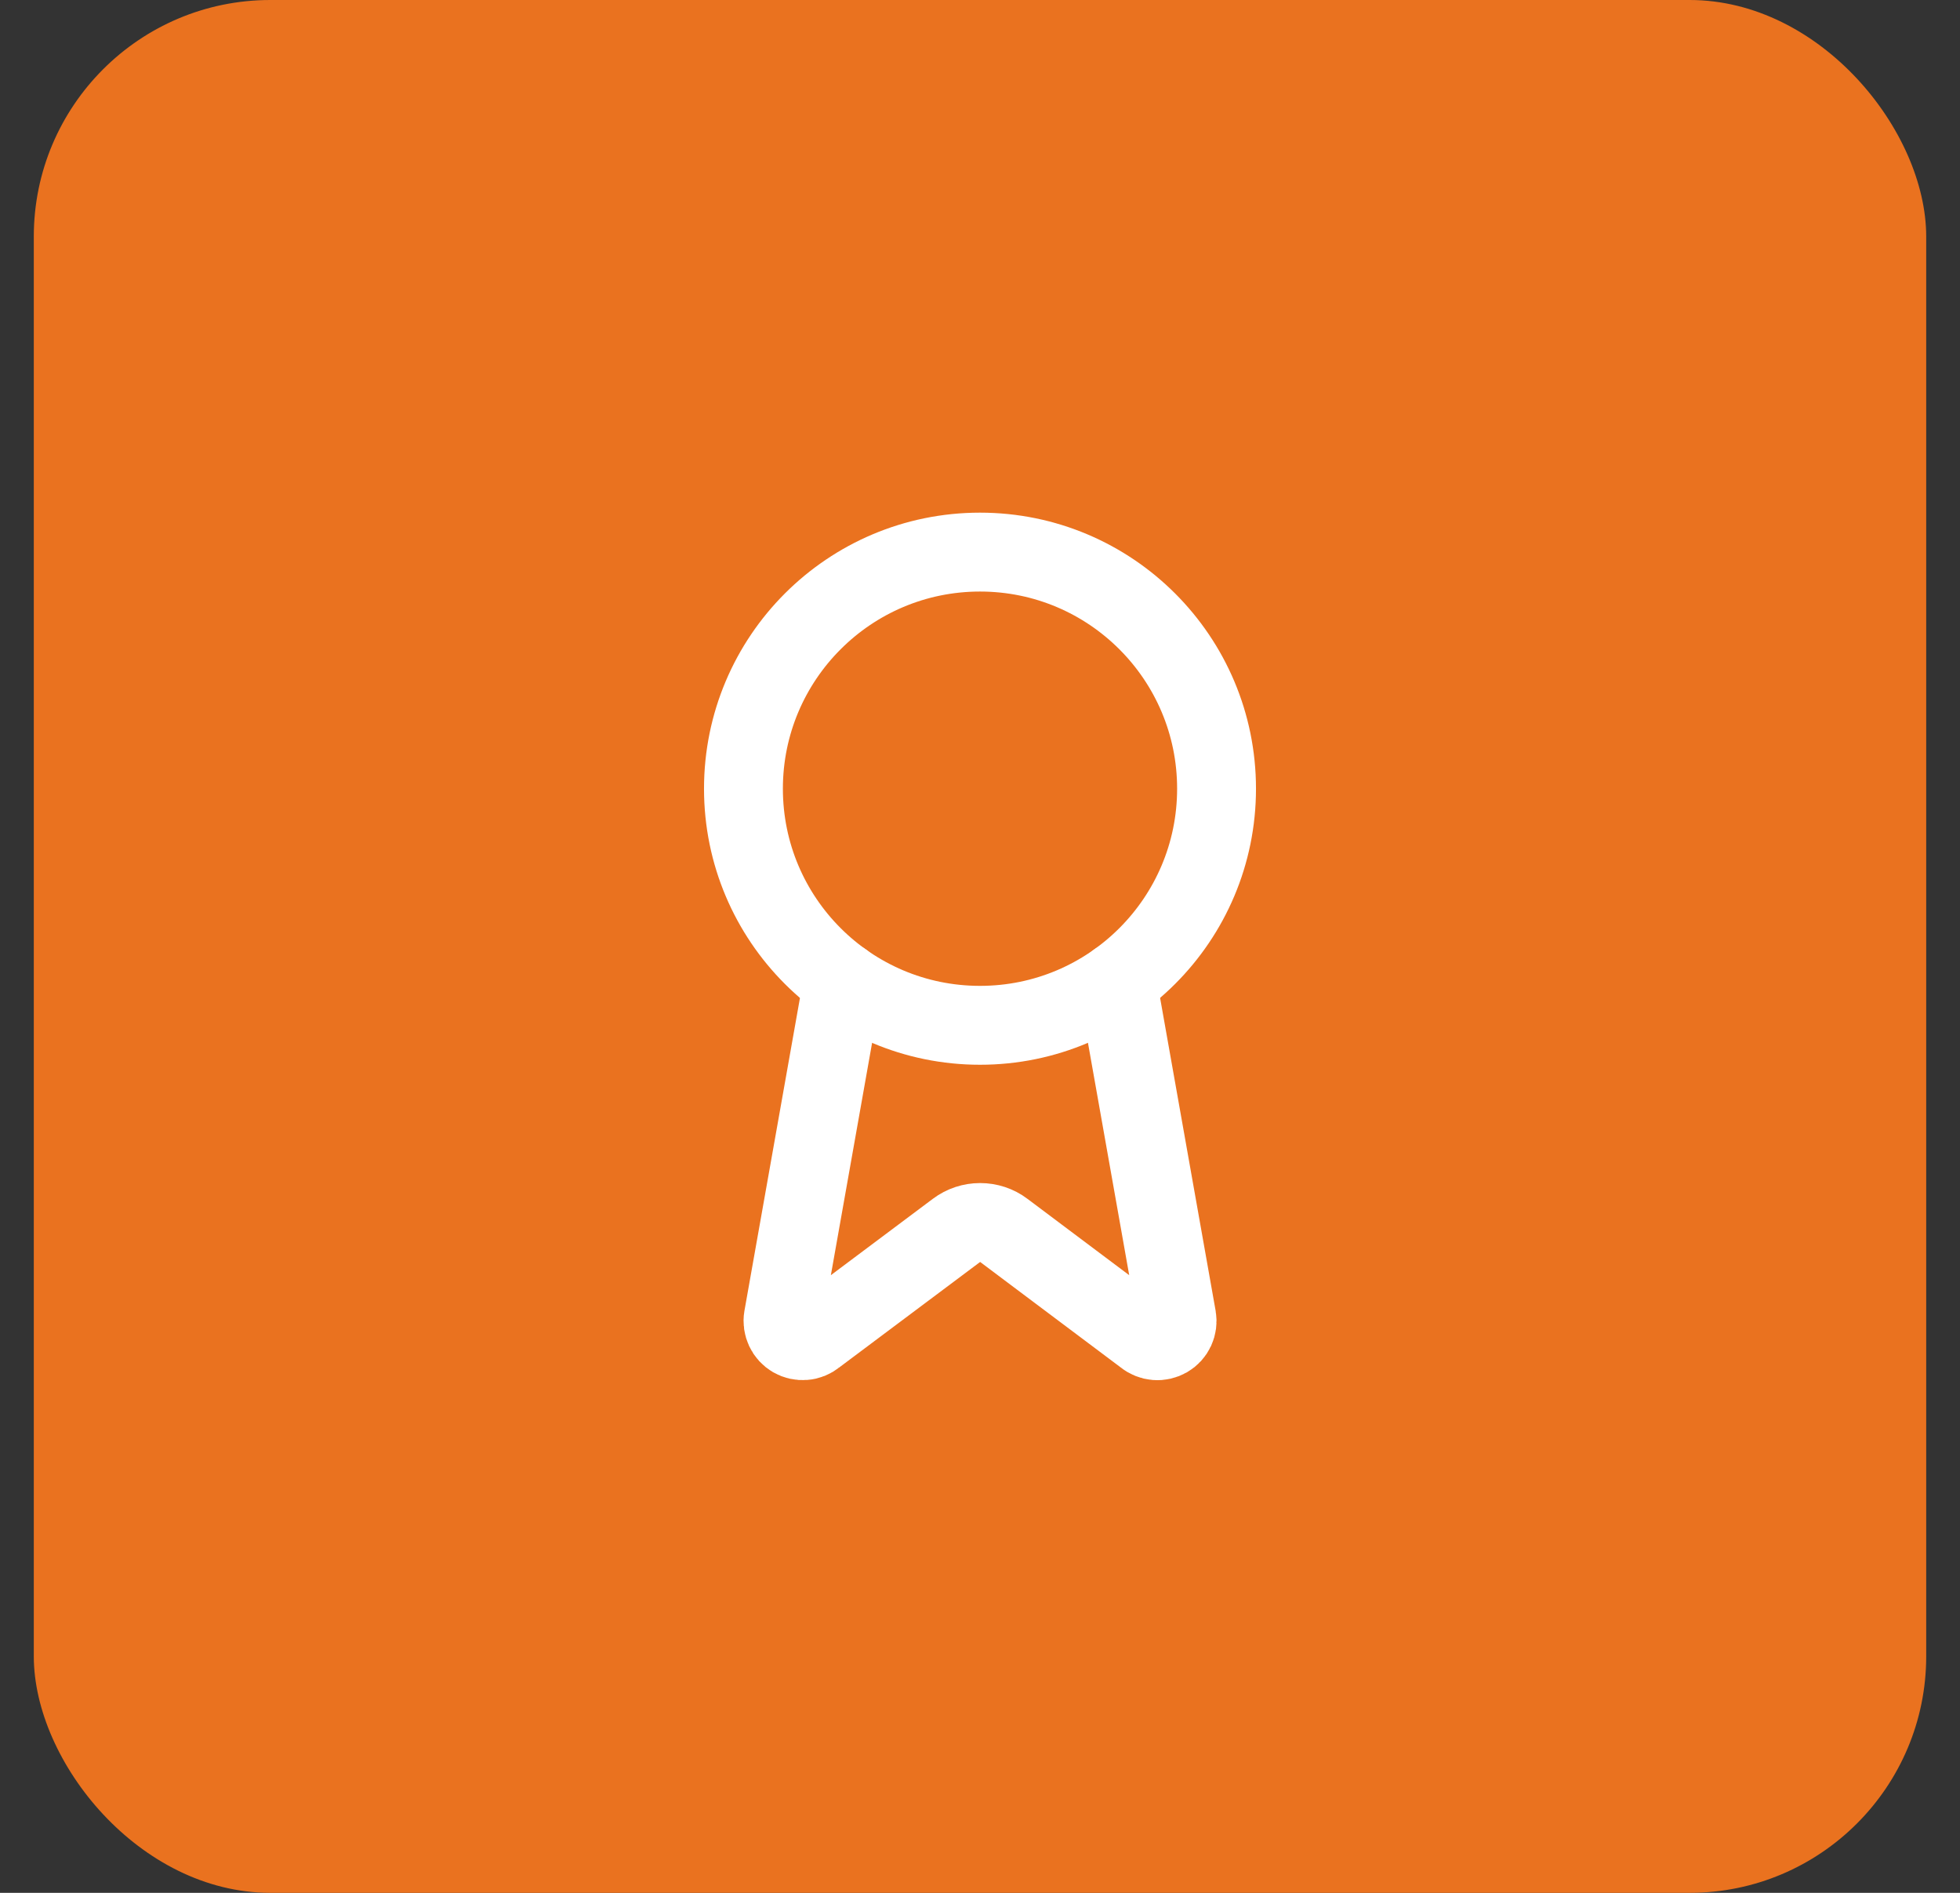
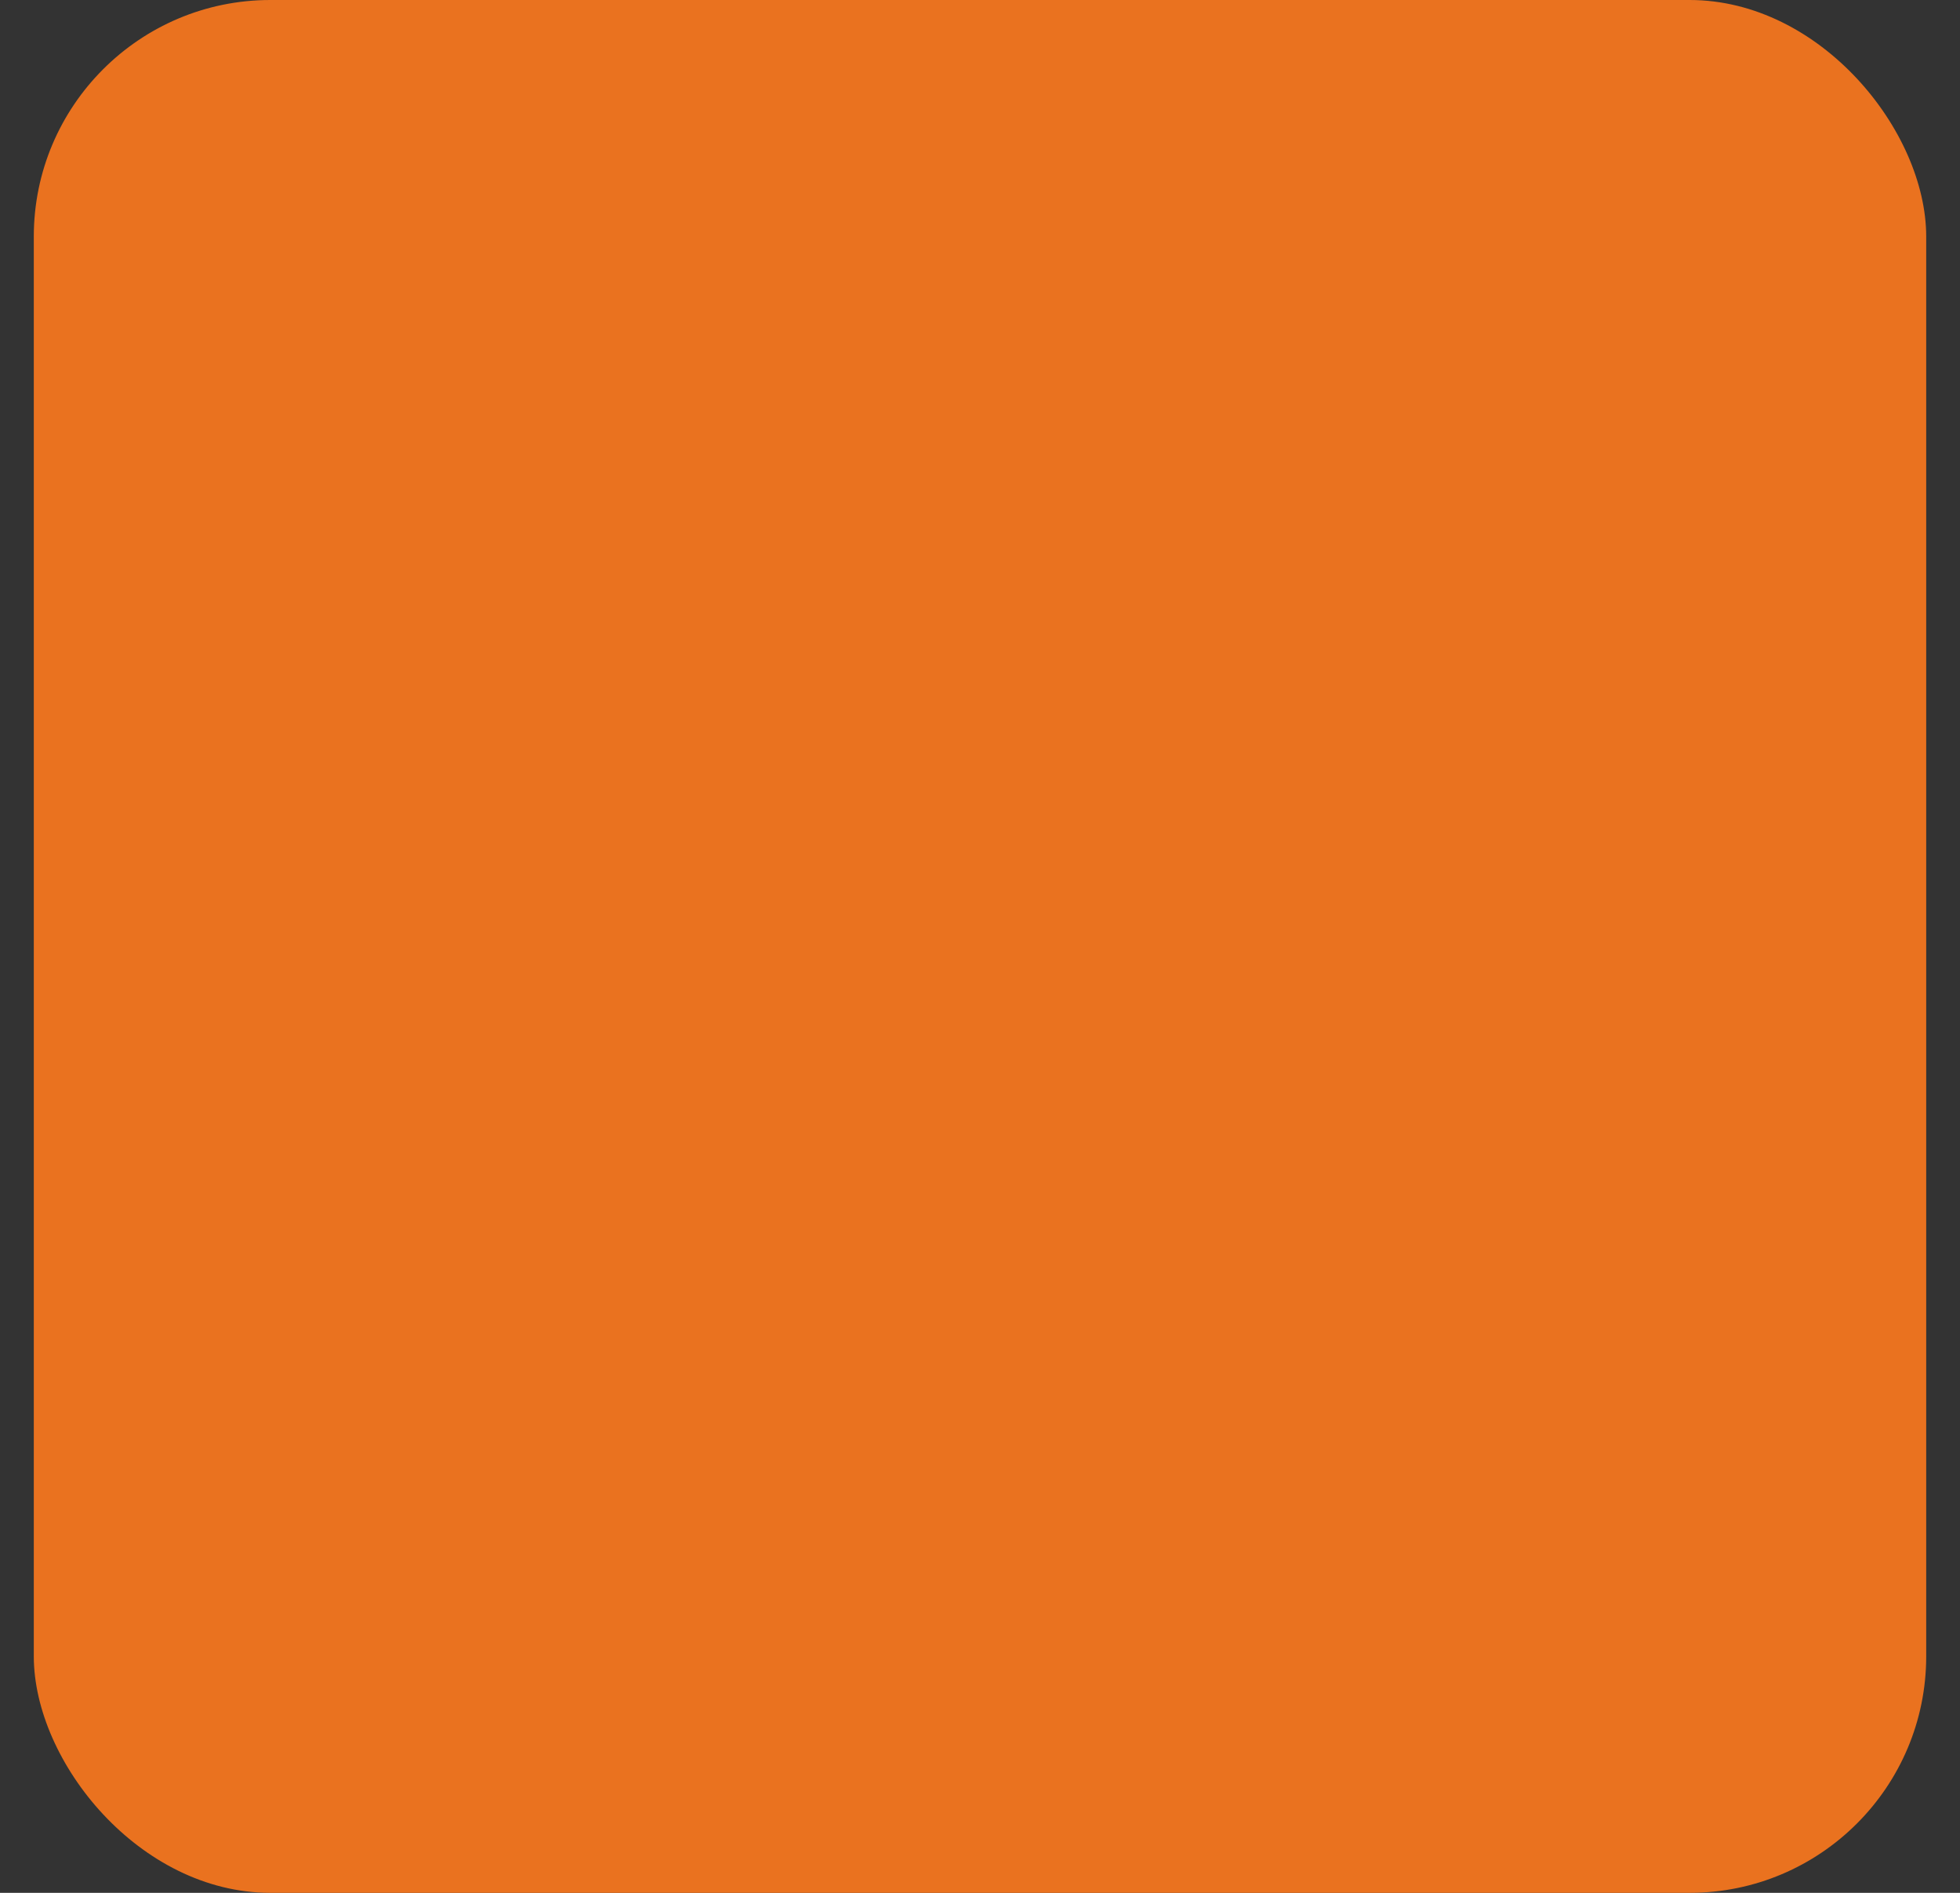
<svg xmlns="http://www.w3.org/2000/svg" width="29" height="28" viewBox="0 0 29 28" fill="none">
  <rect x="0" y="0" width="29" height="28" fill="#333333" stroke="none" />
  <rect x="0.5" width="28" height="28" rx="3.5" fill="#EA721F" />
-   <path d="M16.529 14.519L17.412 19.493C17.422 19.551 17.414 19.611 17.389 19.665C17.364 19.719 17.323 19.764 17.271 19.794C17.22 19.823 17.16 19.837 17.101 19.832C17.042 19.827 16.986 19.805 16.94 19.767L14.851 18.2C14.751 18.124 14.628 18.084 14.502 18.084C14.377 18.084 14.254 18.124 14.153 18.2L12.061 19.766C12.015 19.804 11.959 19.827 11.9 19.831C11.841 19.836 11.782 19.823 11.73 19.793C11.679 19.763 11.638 19.719 11.613 19.665C11.588 19.611 11.579 19.551 11.589 19.493L12.472 14.519" stroke="white" stroke-width="1.167" stroke-linecap="round" stroke-linejoin="round" />
-   <path d="M14.5 15.167C16.433 15.167 18 13.6 18 11.667C18 9.734 16.433 8.167 14.5 8.167C12.567 8.167 11 9.734 11 11.667C11 13.6 12.567 15.167 14.5 15.167Z" stroke="white" stroke-width="1.167" stroke-linecap="round" stroke-linejoin="round" />
</svg>